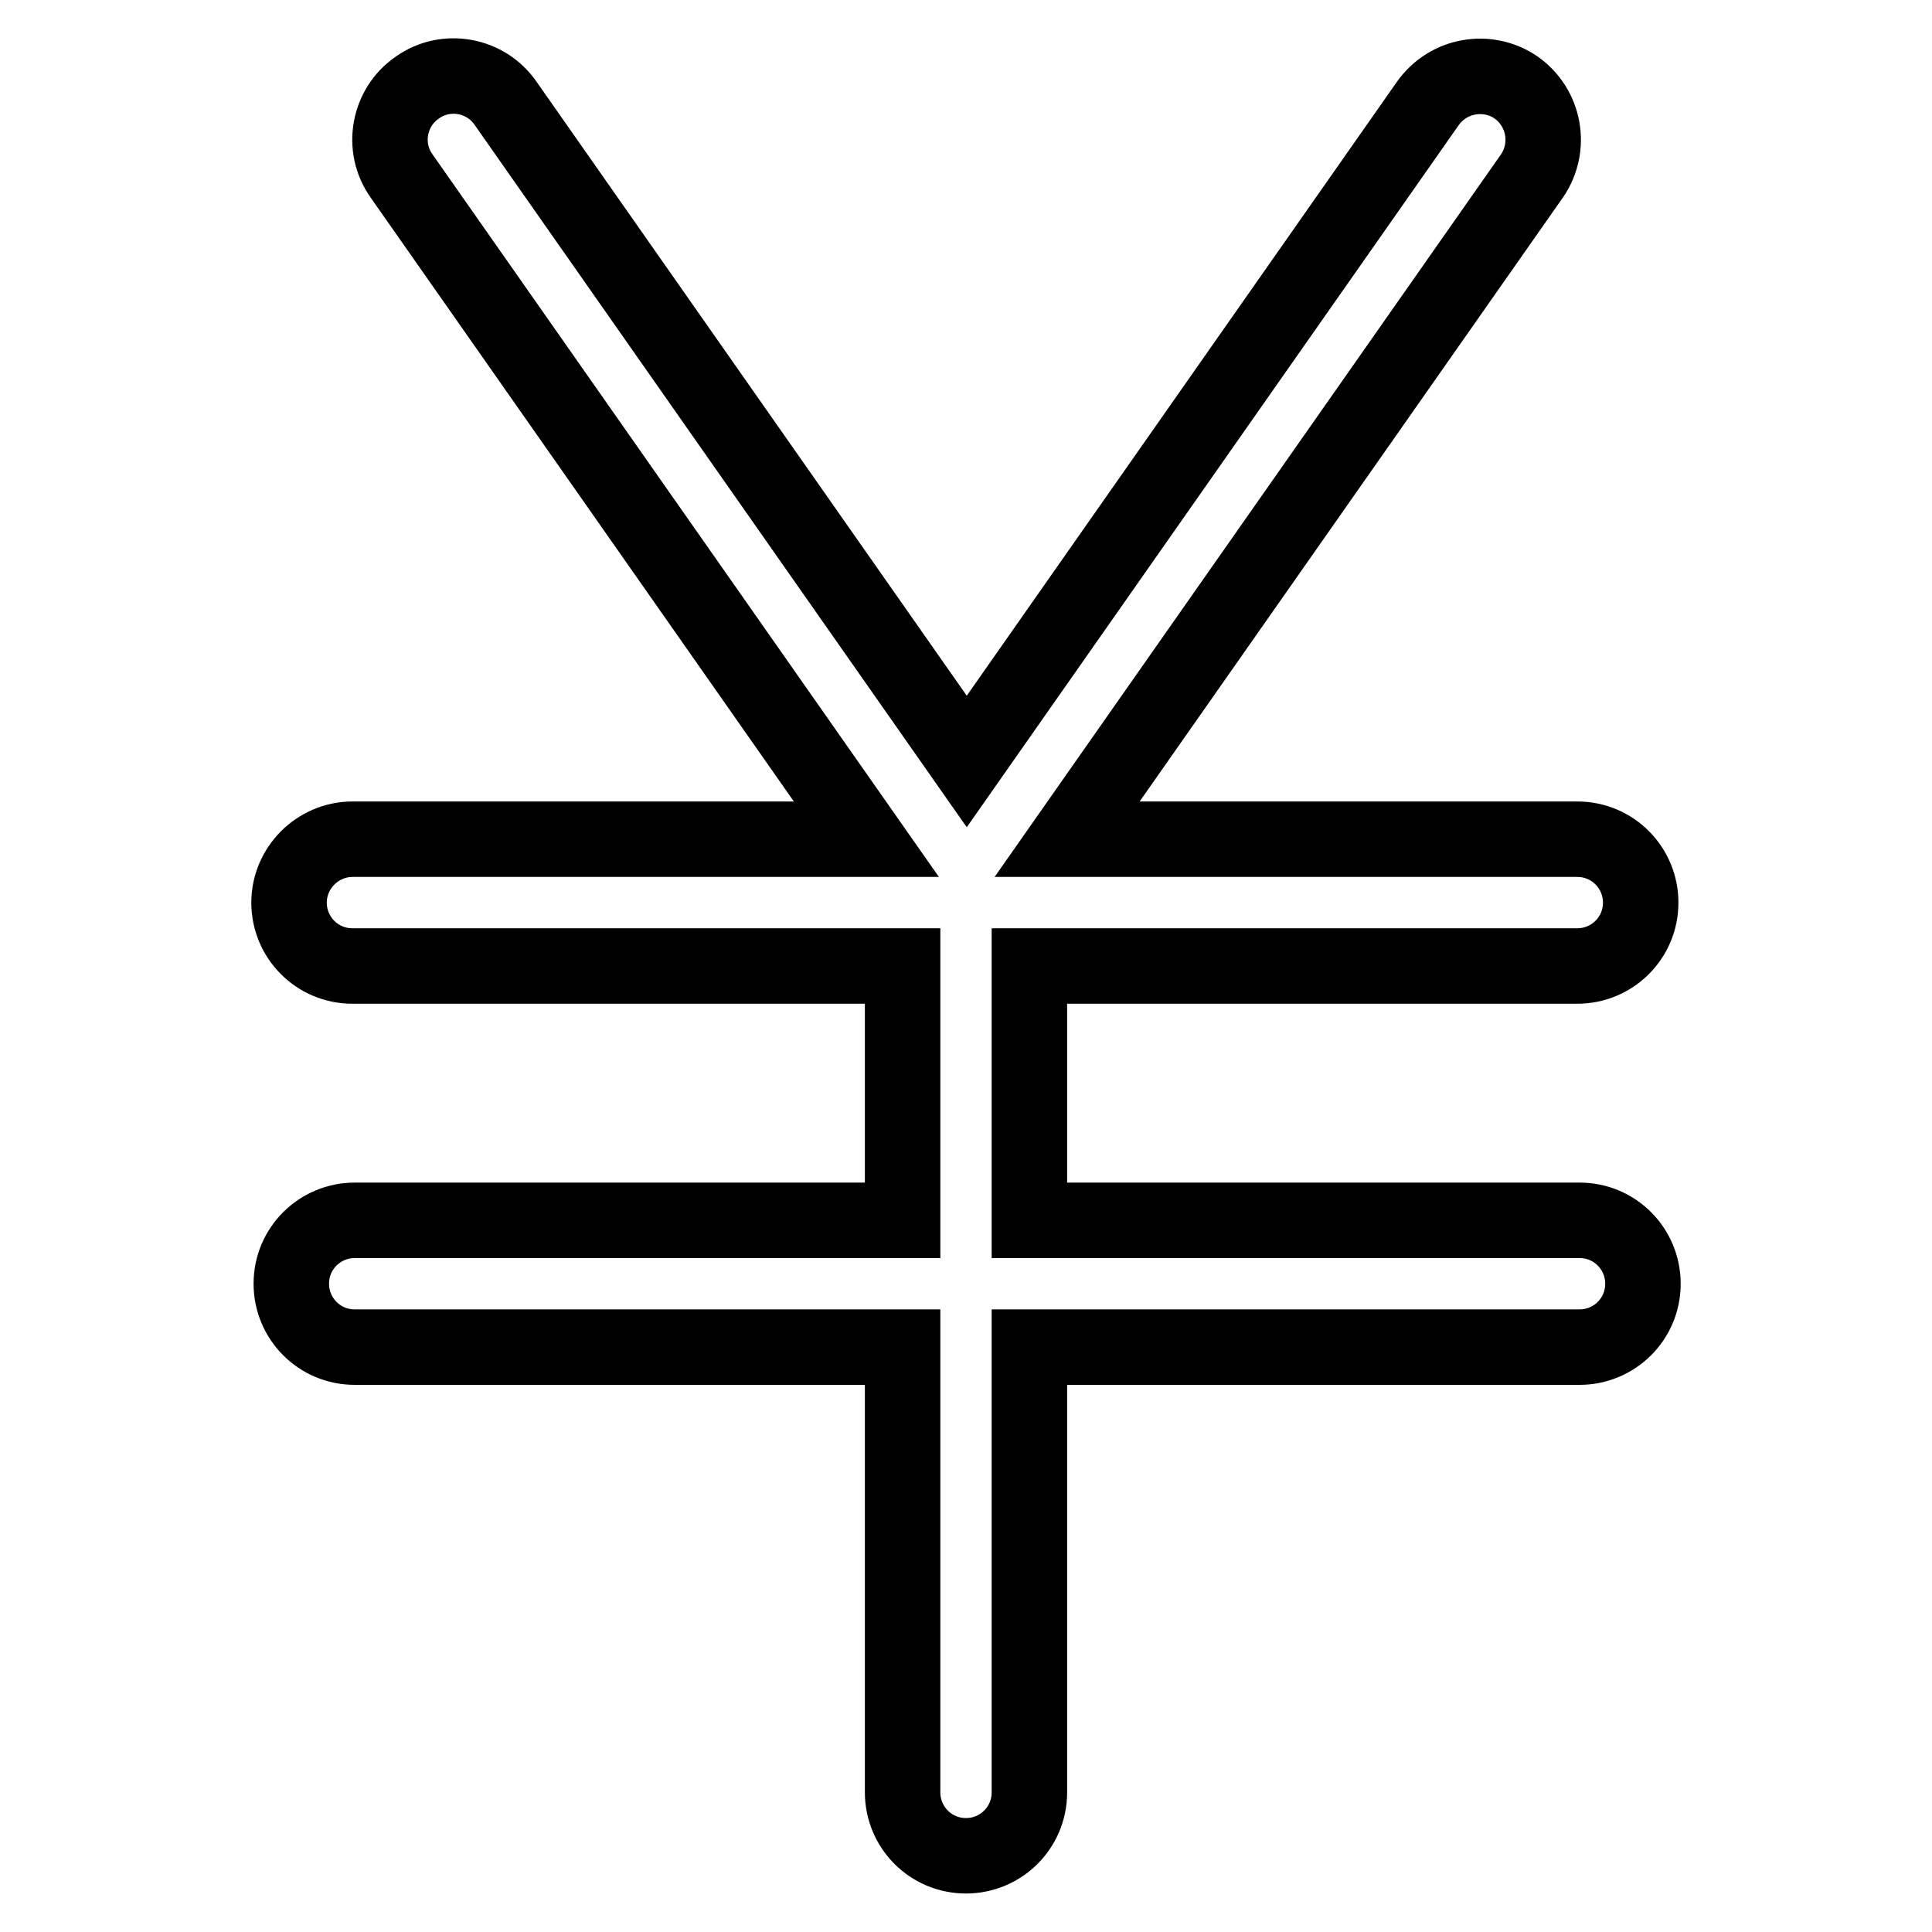
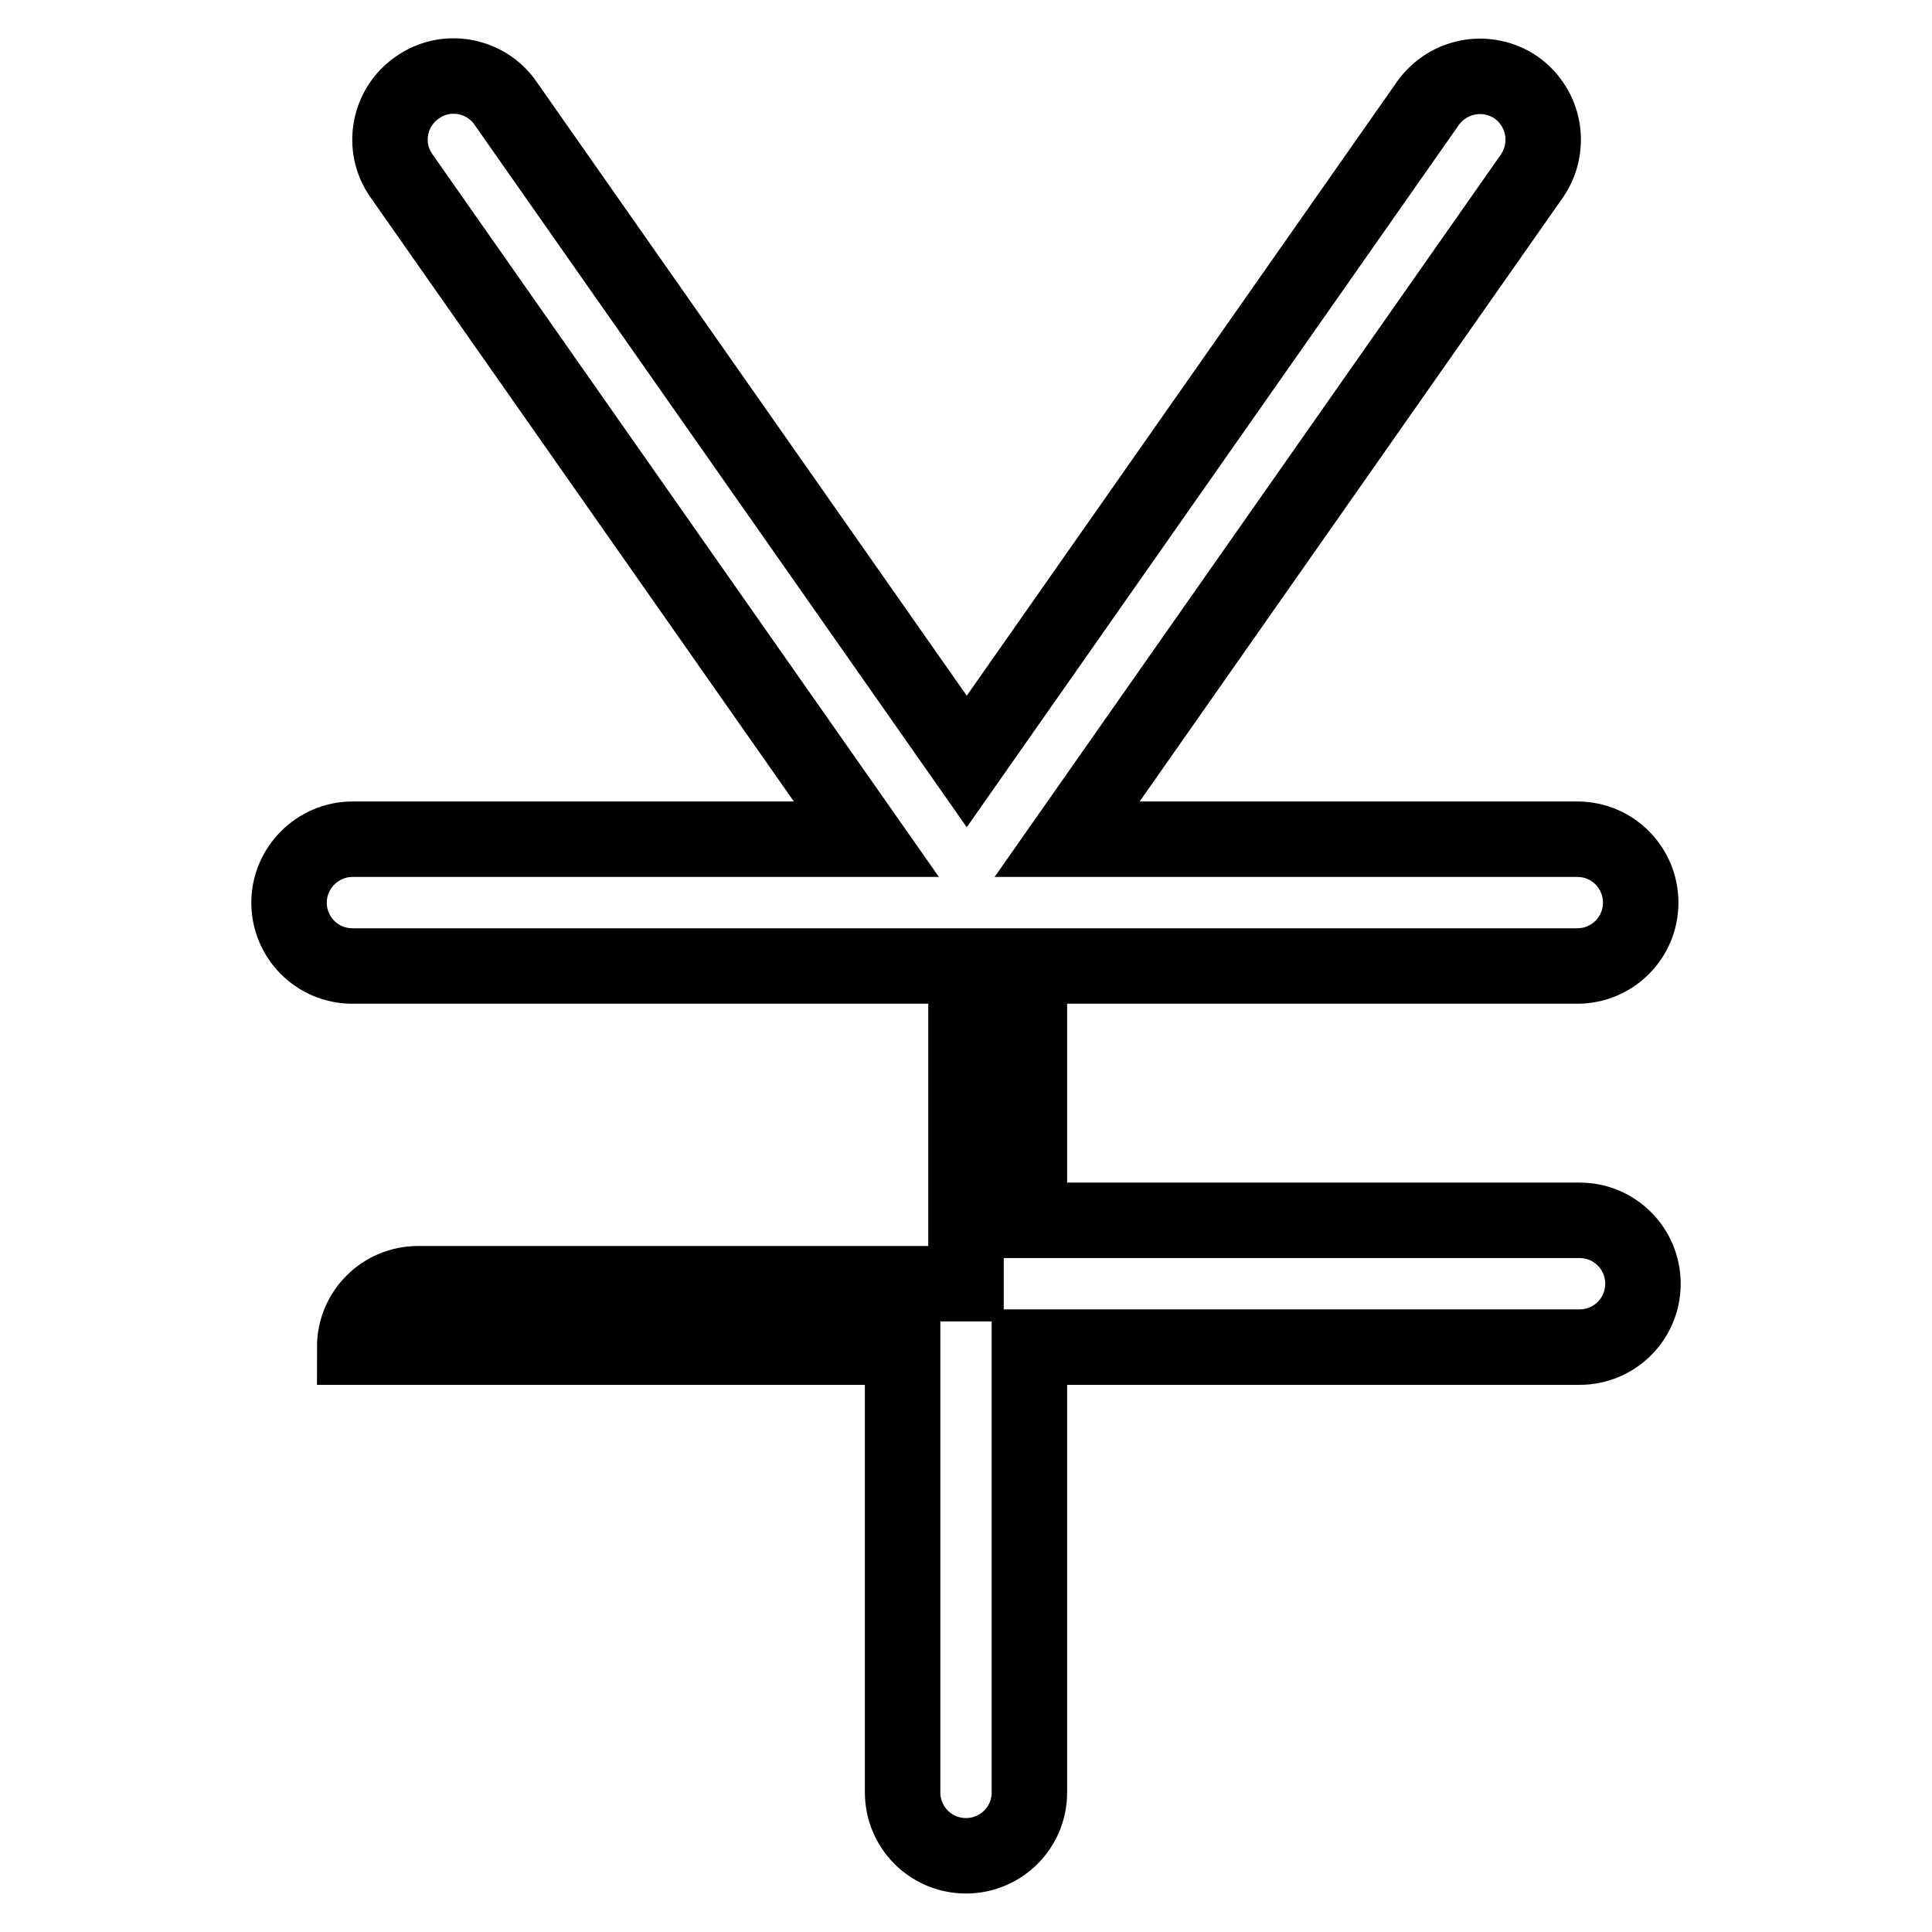
<svg xmlns="http://www.w3.org/2000/svg" version="1.1" x="0px" y="0px" viewBox="0 0 256 256" enable-background="new 0 0 256 256" xml:space="preserve">
  <g>
-     <path stroke-width="10" fill-opacity="0" stroke="#000000" d="M141.4,111.2H209c4.7,0,8.4,3.8,8.4,8.4c0,4.7-3.8,8.4-8.4,8.4h-72.6v33.7l0,0h72.9c4.7,0,8.4,3.8,8.4,8.4 c0,4.7-3.8,8.4-8.4,8.4h-72.9v59c0,4.7-3.8,8.4-8.4,8.4c-4.7,0-8.4-3.8-8.4-8.4v-59H47c-4.7,0-8.4-3.8-8.4-8.4 c0-4.7,3.8-8.4,8.4-8.4h72.6V128H46.7c-4.7,0-8.4-3.8-8.4-8.4s3.8-8.4,8.4-8.4h68.1L53.2,23.3c-2.7-3.8-1.7-9.1,2.1-11.7 c3.8-2.7,9.1-1.7,11.7,2.1l61.1,87.2l61.1-87.2c2.7-3.8,7.9-4.7,11.7-2.1c3.8,2.7,4.7,7.9,2.1,11.7L141.4,111.2z" />
+     <path stroke-width="10" fill-opacity="0" stroke="#000000" d="M141.4,111.2H209c4.7,0,8.4,3.8,8.4,8.4c0,4.7-3.8,8.4-8.4,8.4h-72.6v33.7l0,0h72.9c4.7,0,8.4,3.8,8.4,8.4 c0,4.7-3.8,8.4-8.4,8.4h-72.9v59c0,4.7-3.8,8.4-8.4,8.4c-4.7,0-8.4-3.8-8.4-8.4v-59H47c0-4.7,3.8-8.4,8.4-8.4h72.6V128H46.7c-4.7,0-8.4-3.8-8.4-8.4s3.8-8.4,8.4-8.4h68.1L53.2,23.3c-2.7-3.8-1.7-9.1,2.1-11.7 c3.8-2.7,9.1-1.7,11.7,2.1l61.1,87.2l61.1-87.2c2.7-3.8,7.9-4.7,11.7-2.1c3.8,2.7,4.7,7.9,2.1,11.7L141.4,111.2z" />
  </g>
</svg>